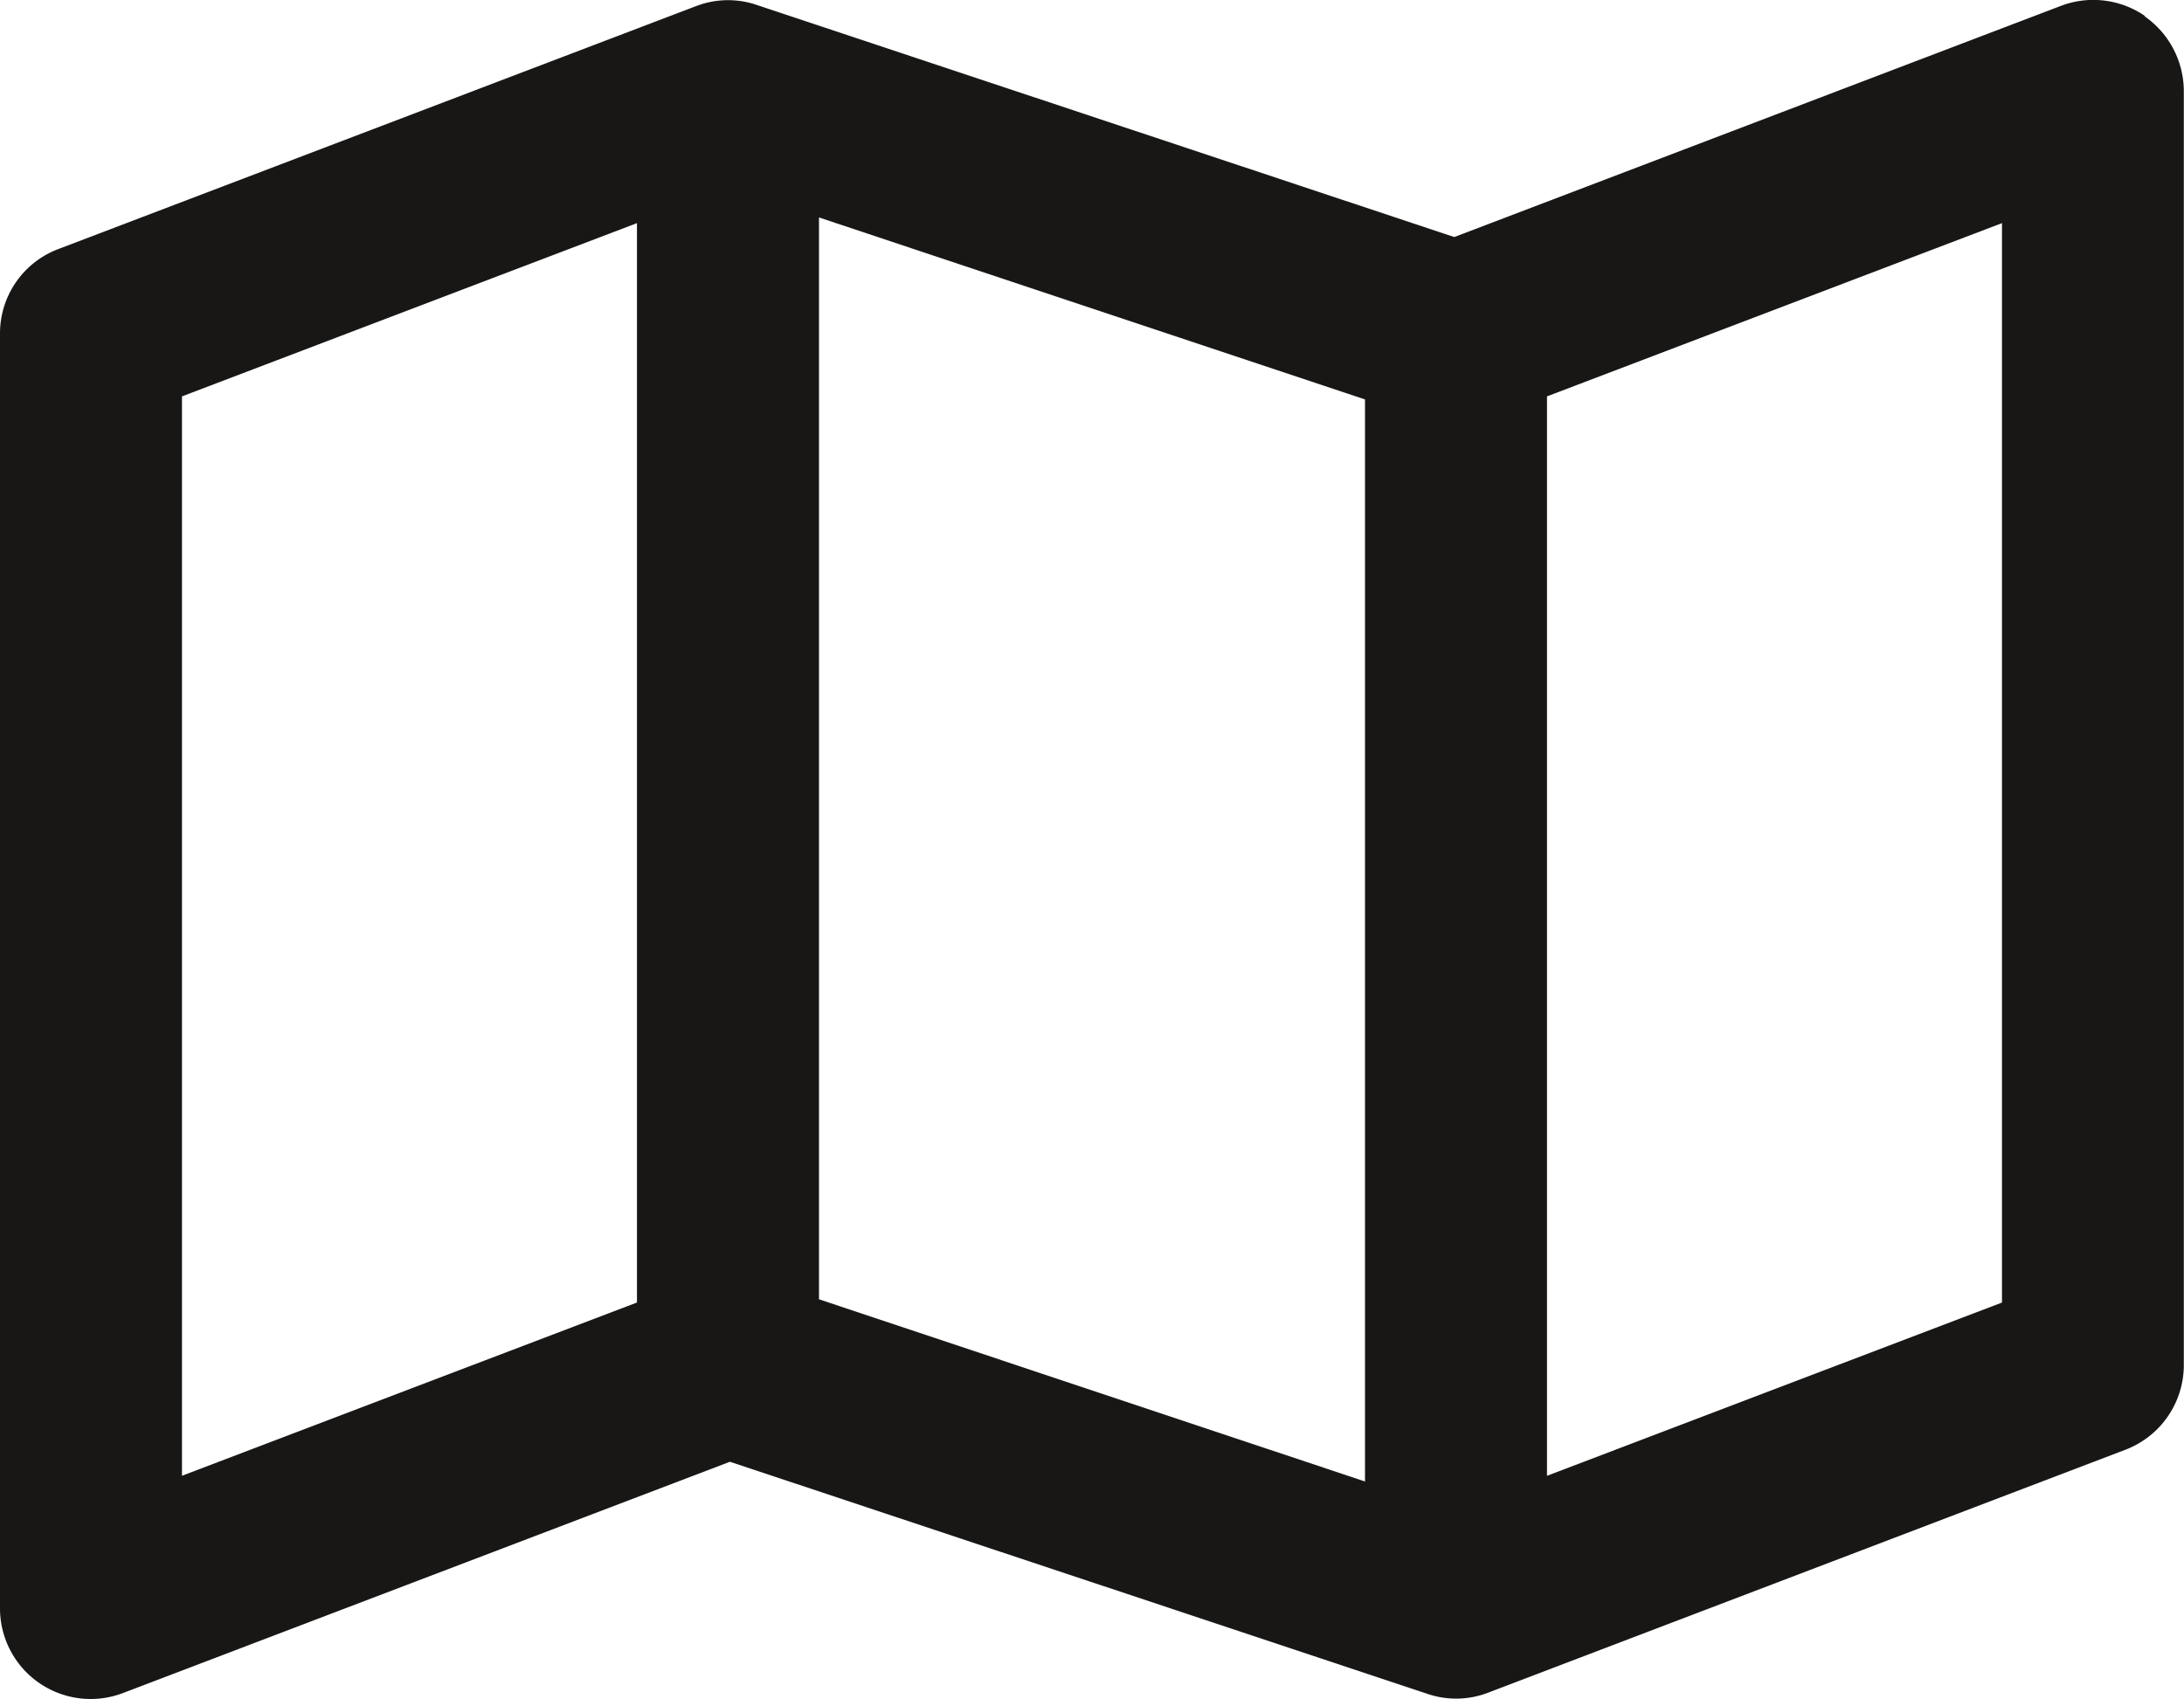
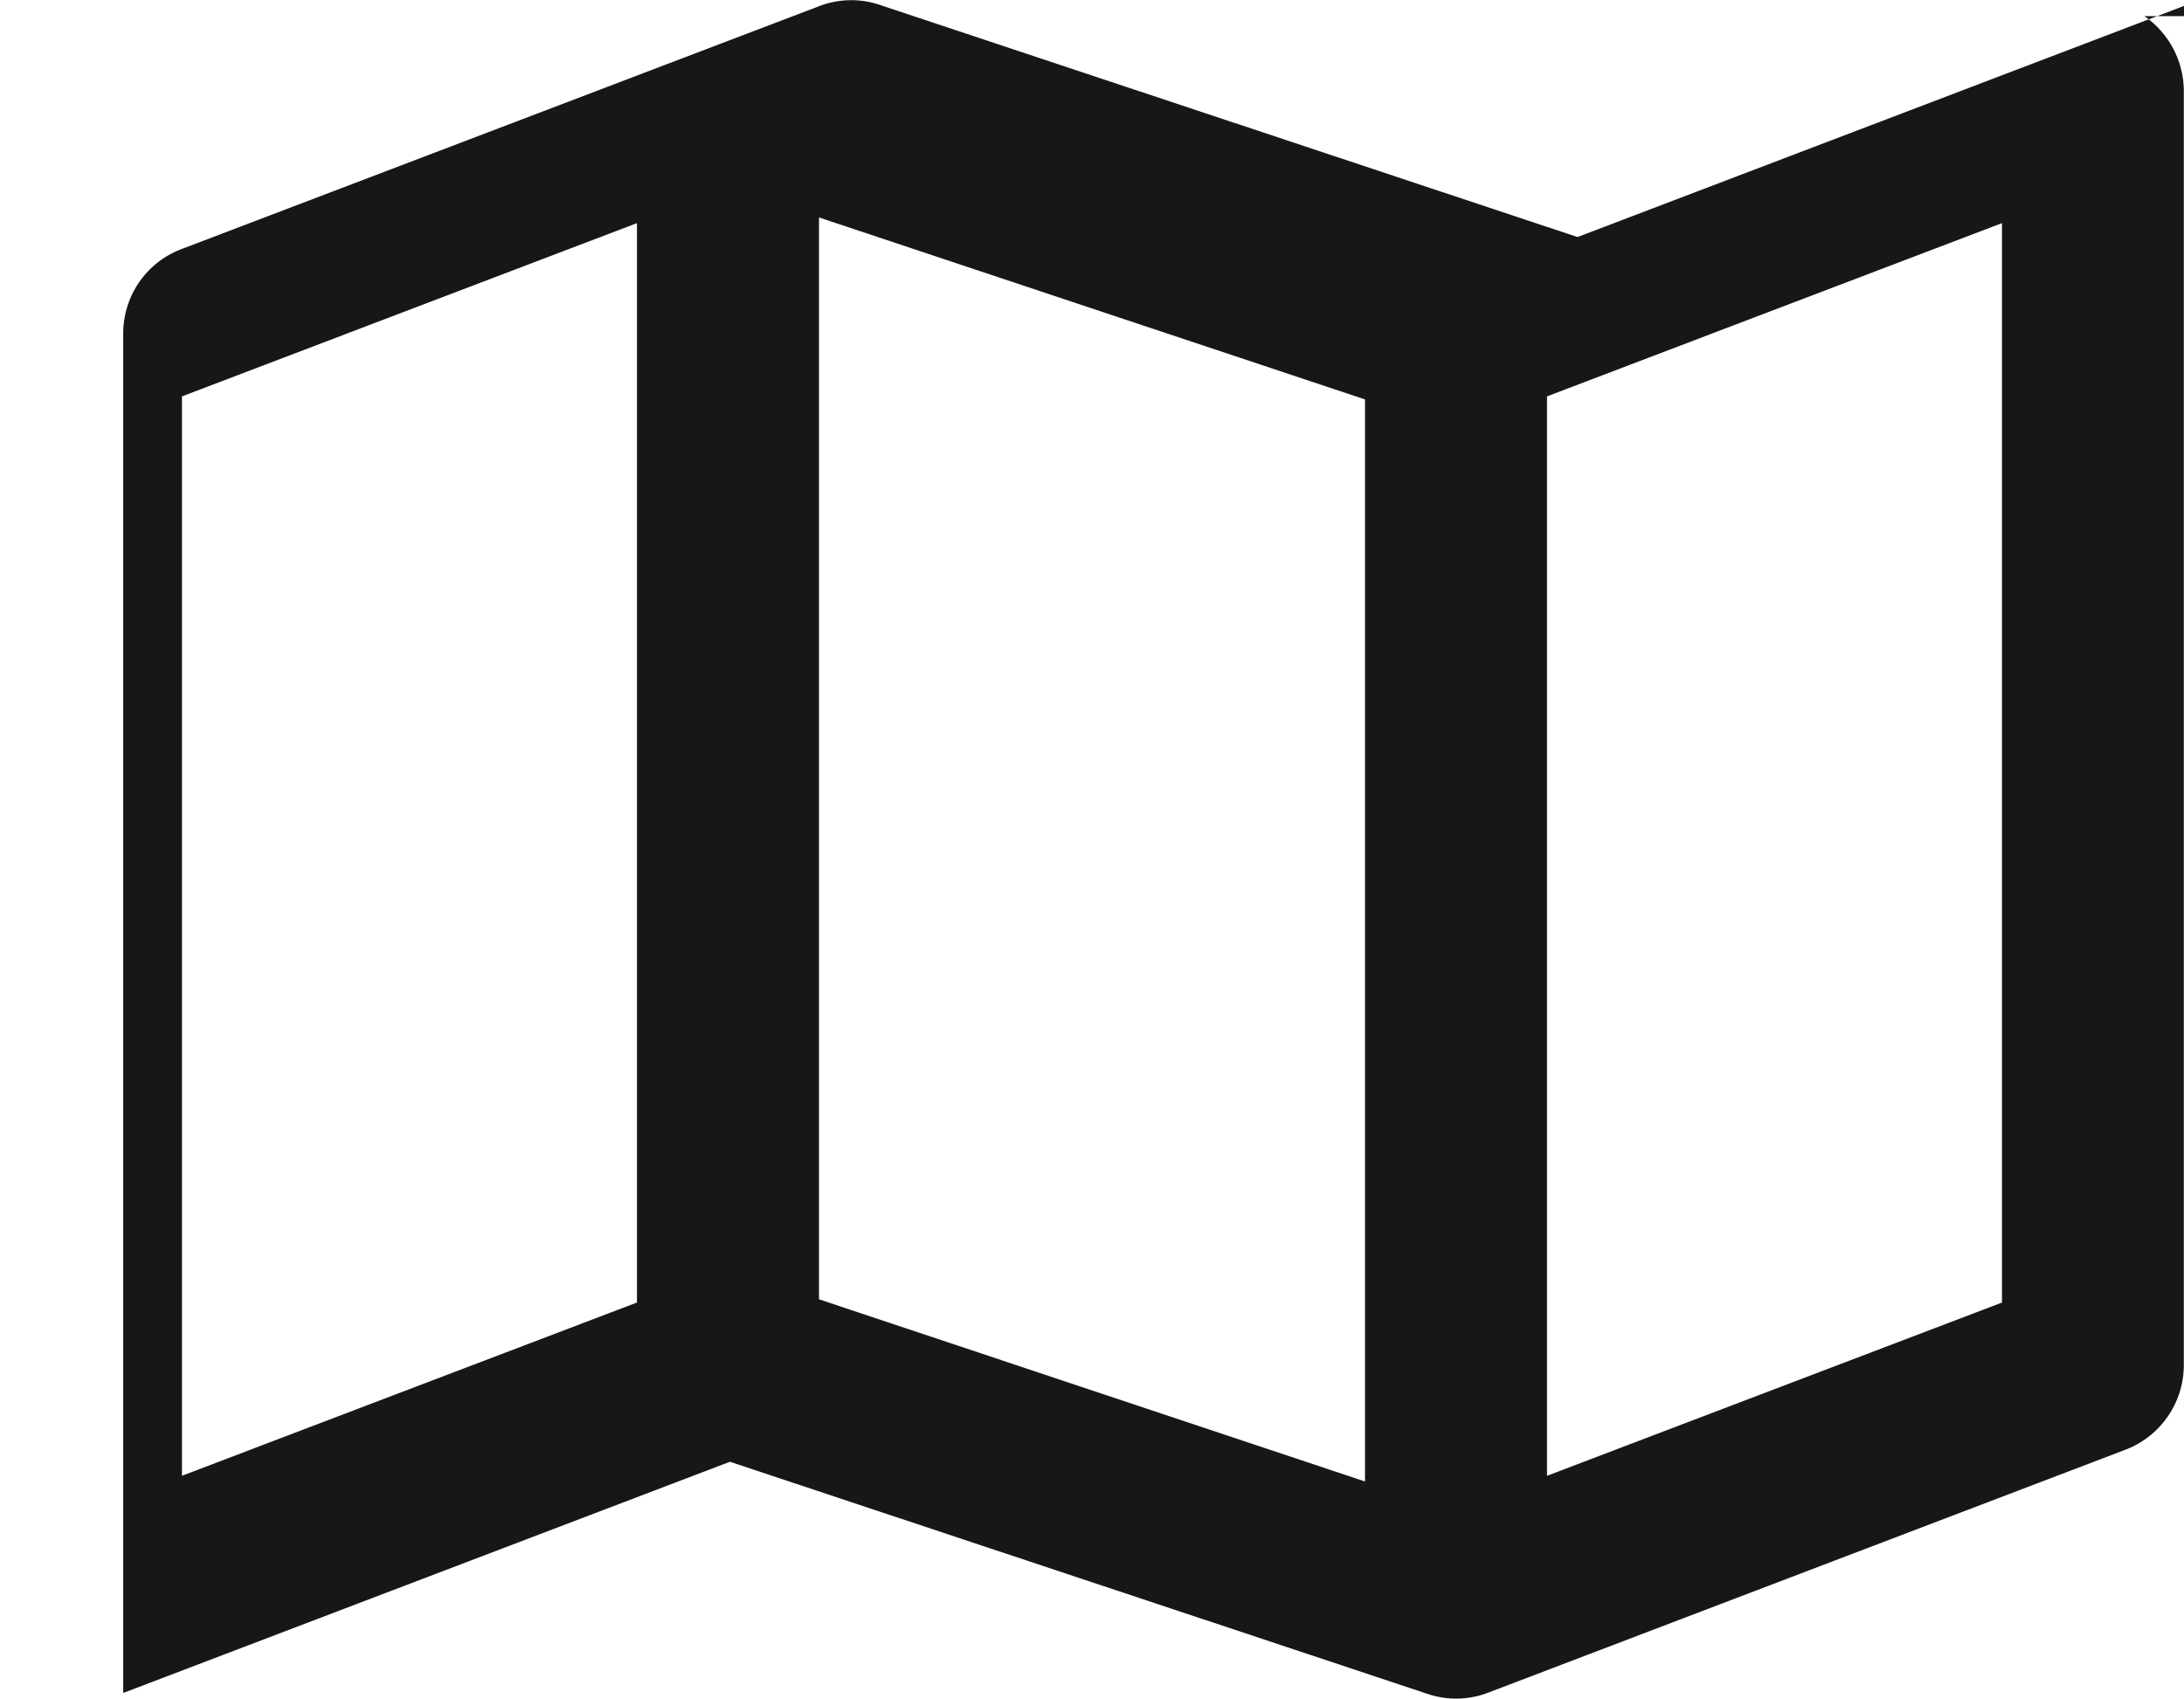
<svg xmlns="http://www.w3.org/2000/svg" width="48.174" height="37.479" viewBox="0 0 48.174 37.479">
-   <path id="map-regular" d="M47.3,32.294a2.016,2.016,0,0,1,.87,1.656v28.1a2,2,0,0,1-1.3,1.873L32.827,69.277a1.962,1.962,0,0,1-1.347.025L16.1,64.184l-13.382,5.1A2,2,0,0,1,0,67.4V39.3a1.989,1.989,0,0,1,1.3-1.873l14.051-5.353a1.962,1.962,0,0,1,1.347-.025l15.38,5.118,13.382-5.1a2.011,2.011,0,0,1,1.857.226ZM4.014,40.682V64.493l10.036-3.822V36.86ZM30.109,64.619V40.749L18.065,36.735V60.6Zm4.014-.125,10.036-3.822V36.86L34.123,40.682Z" transform="translate(0 -31.938)" fill="#181716" />
+   <path id="map-regular" d="M47.3,32.294a2.016,2.016,0,0,1,.87,1.656v28.1a2,2,0,0,1-1.3,1.873L32.827,69.277a1.962,1.962,0,0,1-1.347.025L16.1,64.184l-13.382,5.1V39.3a1.989,1.989,0,0,1,1.3-1.873l14.051-5.353a1.962,1.962,0,0,1,1.347-.025l15.38,5.118,13.382-5.1a2.011,2.011,0,0,1,1.857.226ZM4.014,40.682V64.493l10.036-3.822V36.86ZM30.109,64.619V40.749L18.065,36.735V60.6Zm4.014-.125,10.036-3.822V36.86L34.123,40.682Z" transform="translate(0 -31.938)" fill="#181716" />
</svg>